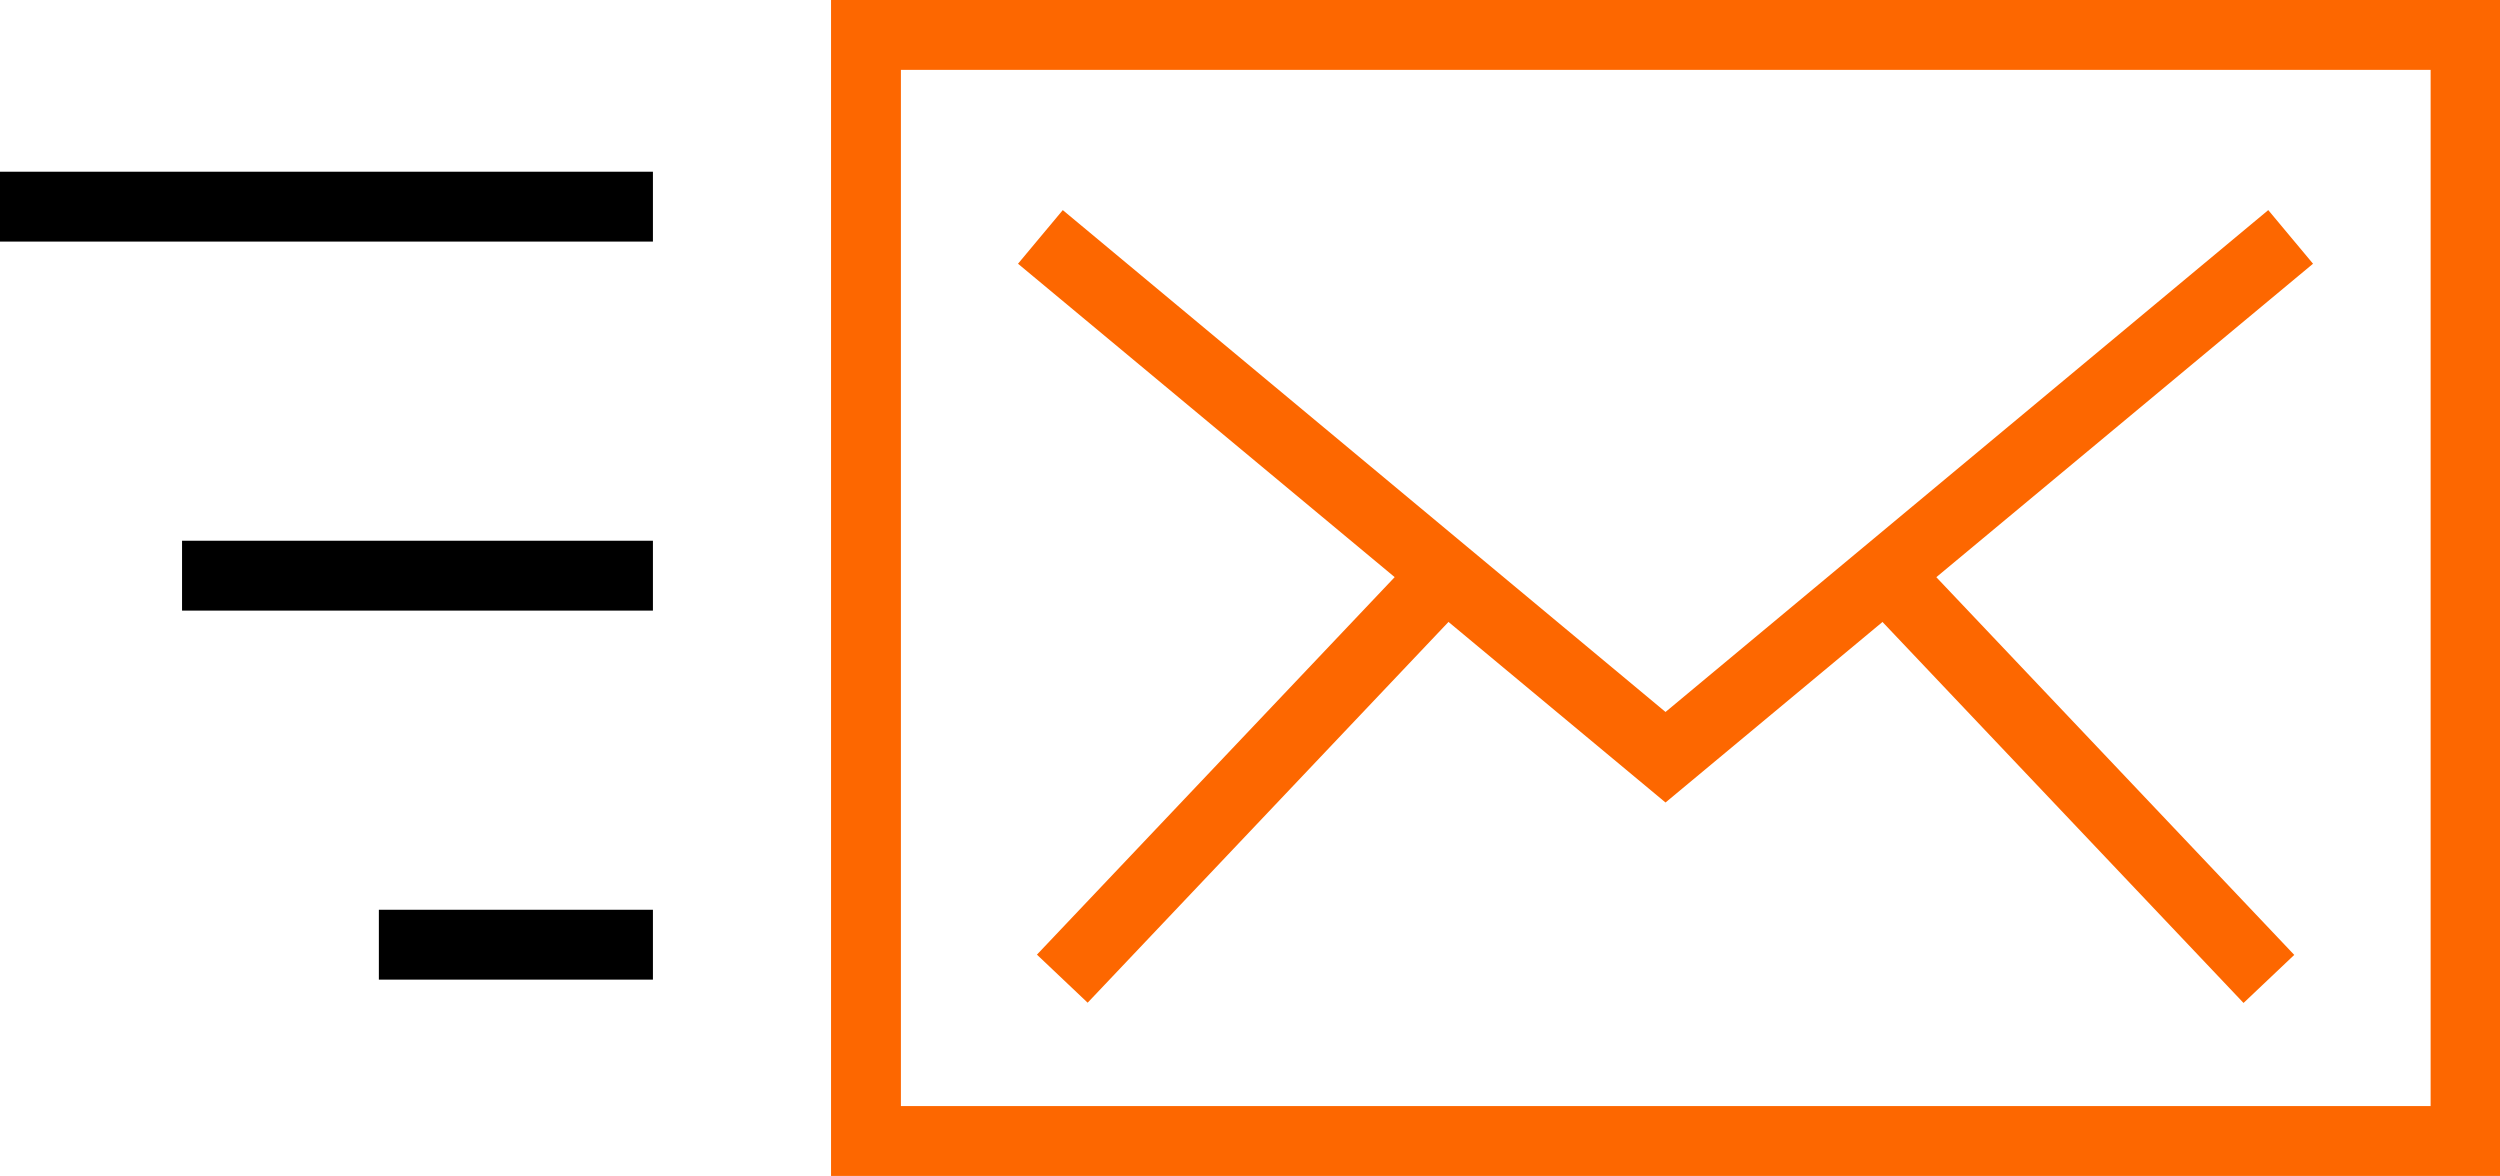
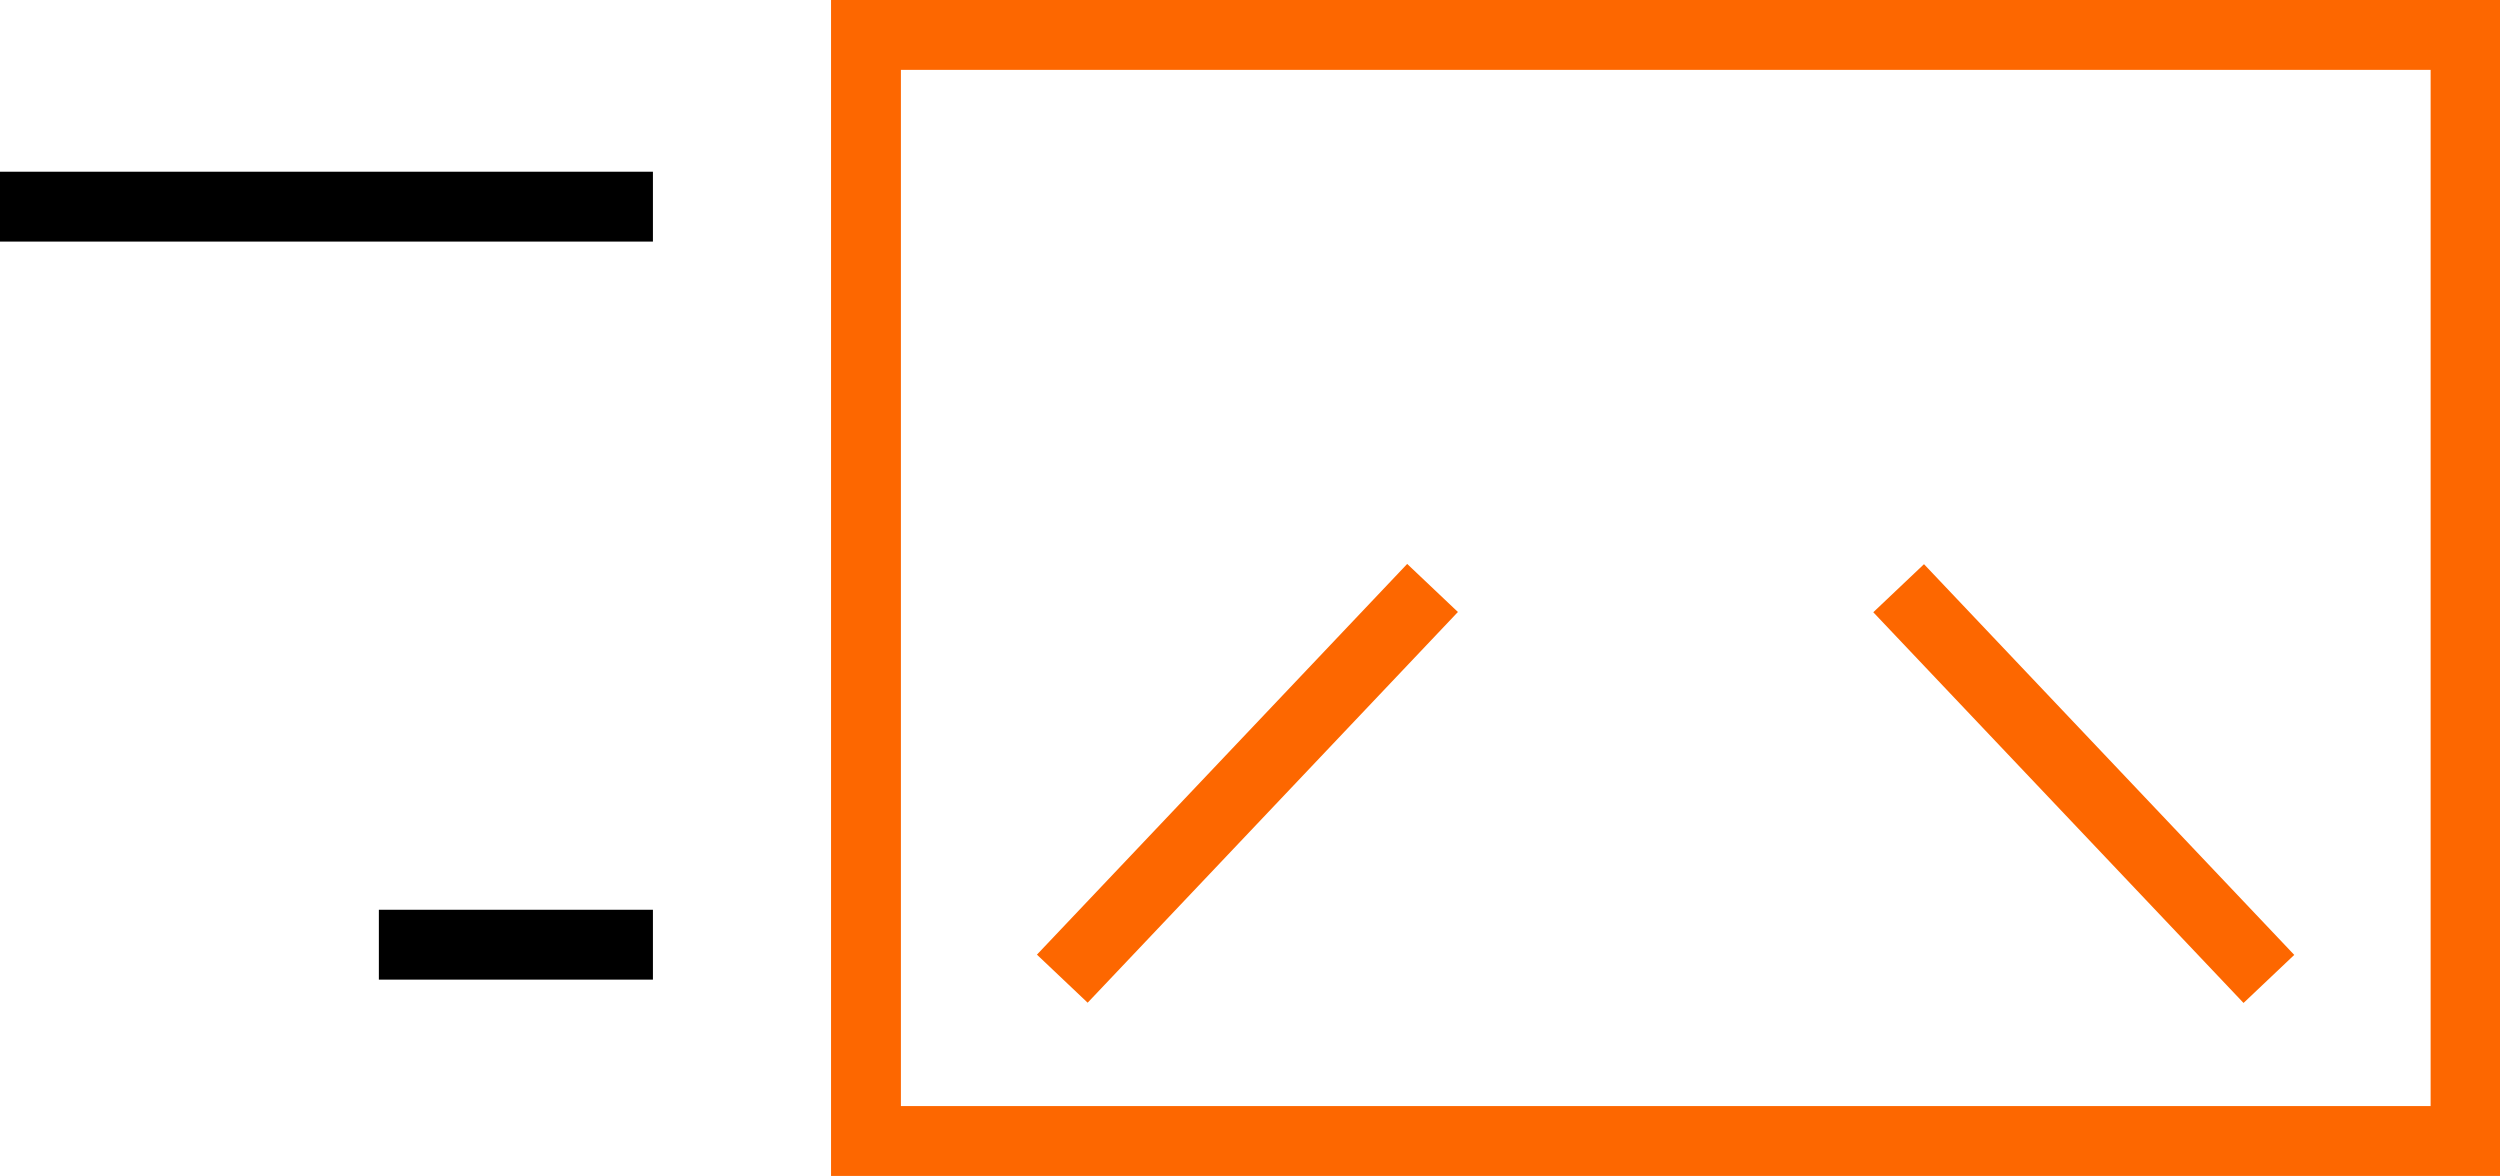
<svg xmlns="http://www.w3.org/2000/svg" id="_レイヤー_2" viewBox="0 0 50.81 23.9">
  <g id="_レイヤー_1-2">
    <path d="m50.81,23.9H16.89V0h33.92v23.9Zm-32.5-1.42h31.09V1.42h-31.09v21.06Z" style="fill:#fd6700;" />
    <rect x="19.88" y="15.21" width="10.94" height="1.42" transform="translate(-3.64 23.37) rotate(-46.54)" style="fill:#fd6700;" />
    <rect x="41.64" y="10.45" width="1.42" height="10.94" transform="translate(.66 33.5) rotate(-43.46)" style="fill:#fd6700;" />
-     <polygon points="33.85 16.31 20.69 5.36 21.6 4.27 33.85 14.47 46.1 4.27 47.01 5.36 33.85 16.31" style="fill:#fd6700;" />
    <rect y="3.49" width="13.27" height="1.42" />
-     <rect x="3.7" y="10.99" width="9.57" height="1.42" />
    <rect x="7.7" y="18.49" width="5.57" height="1.42" />
  </g>
</svg>